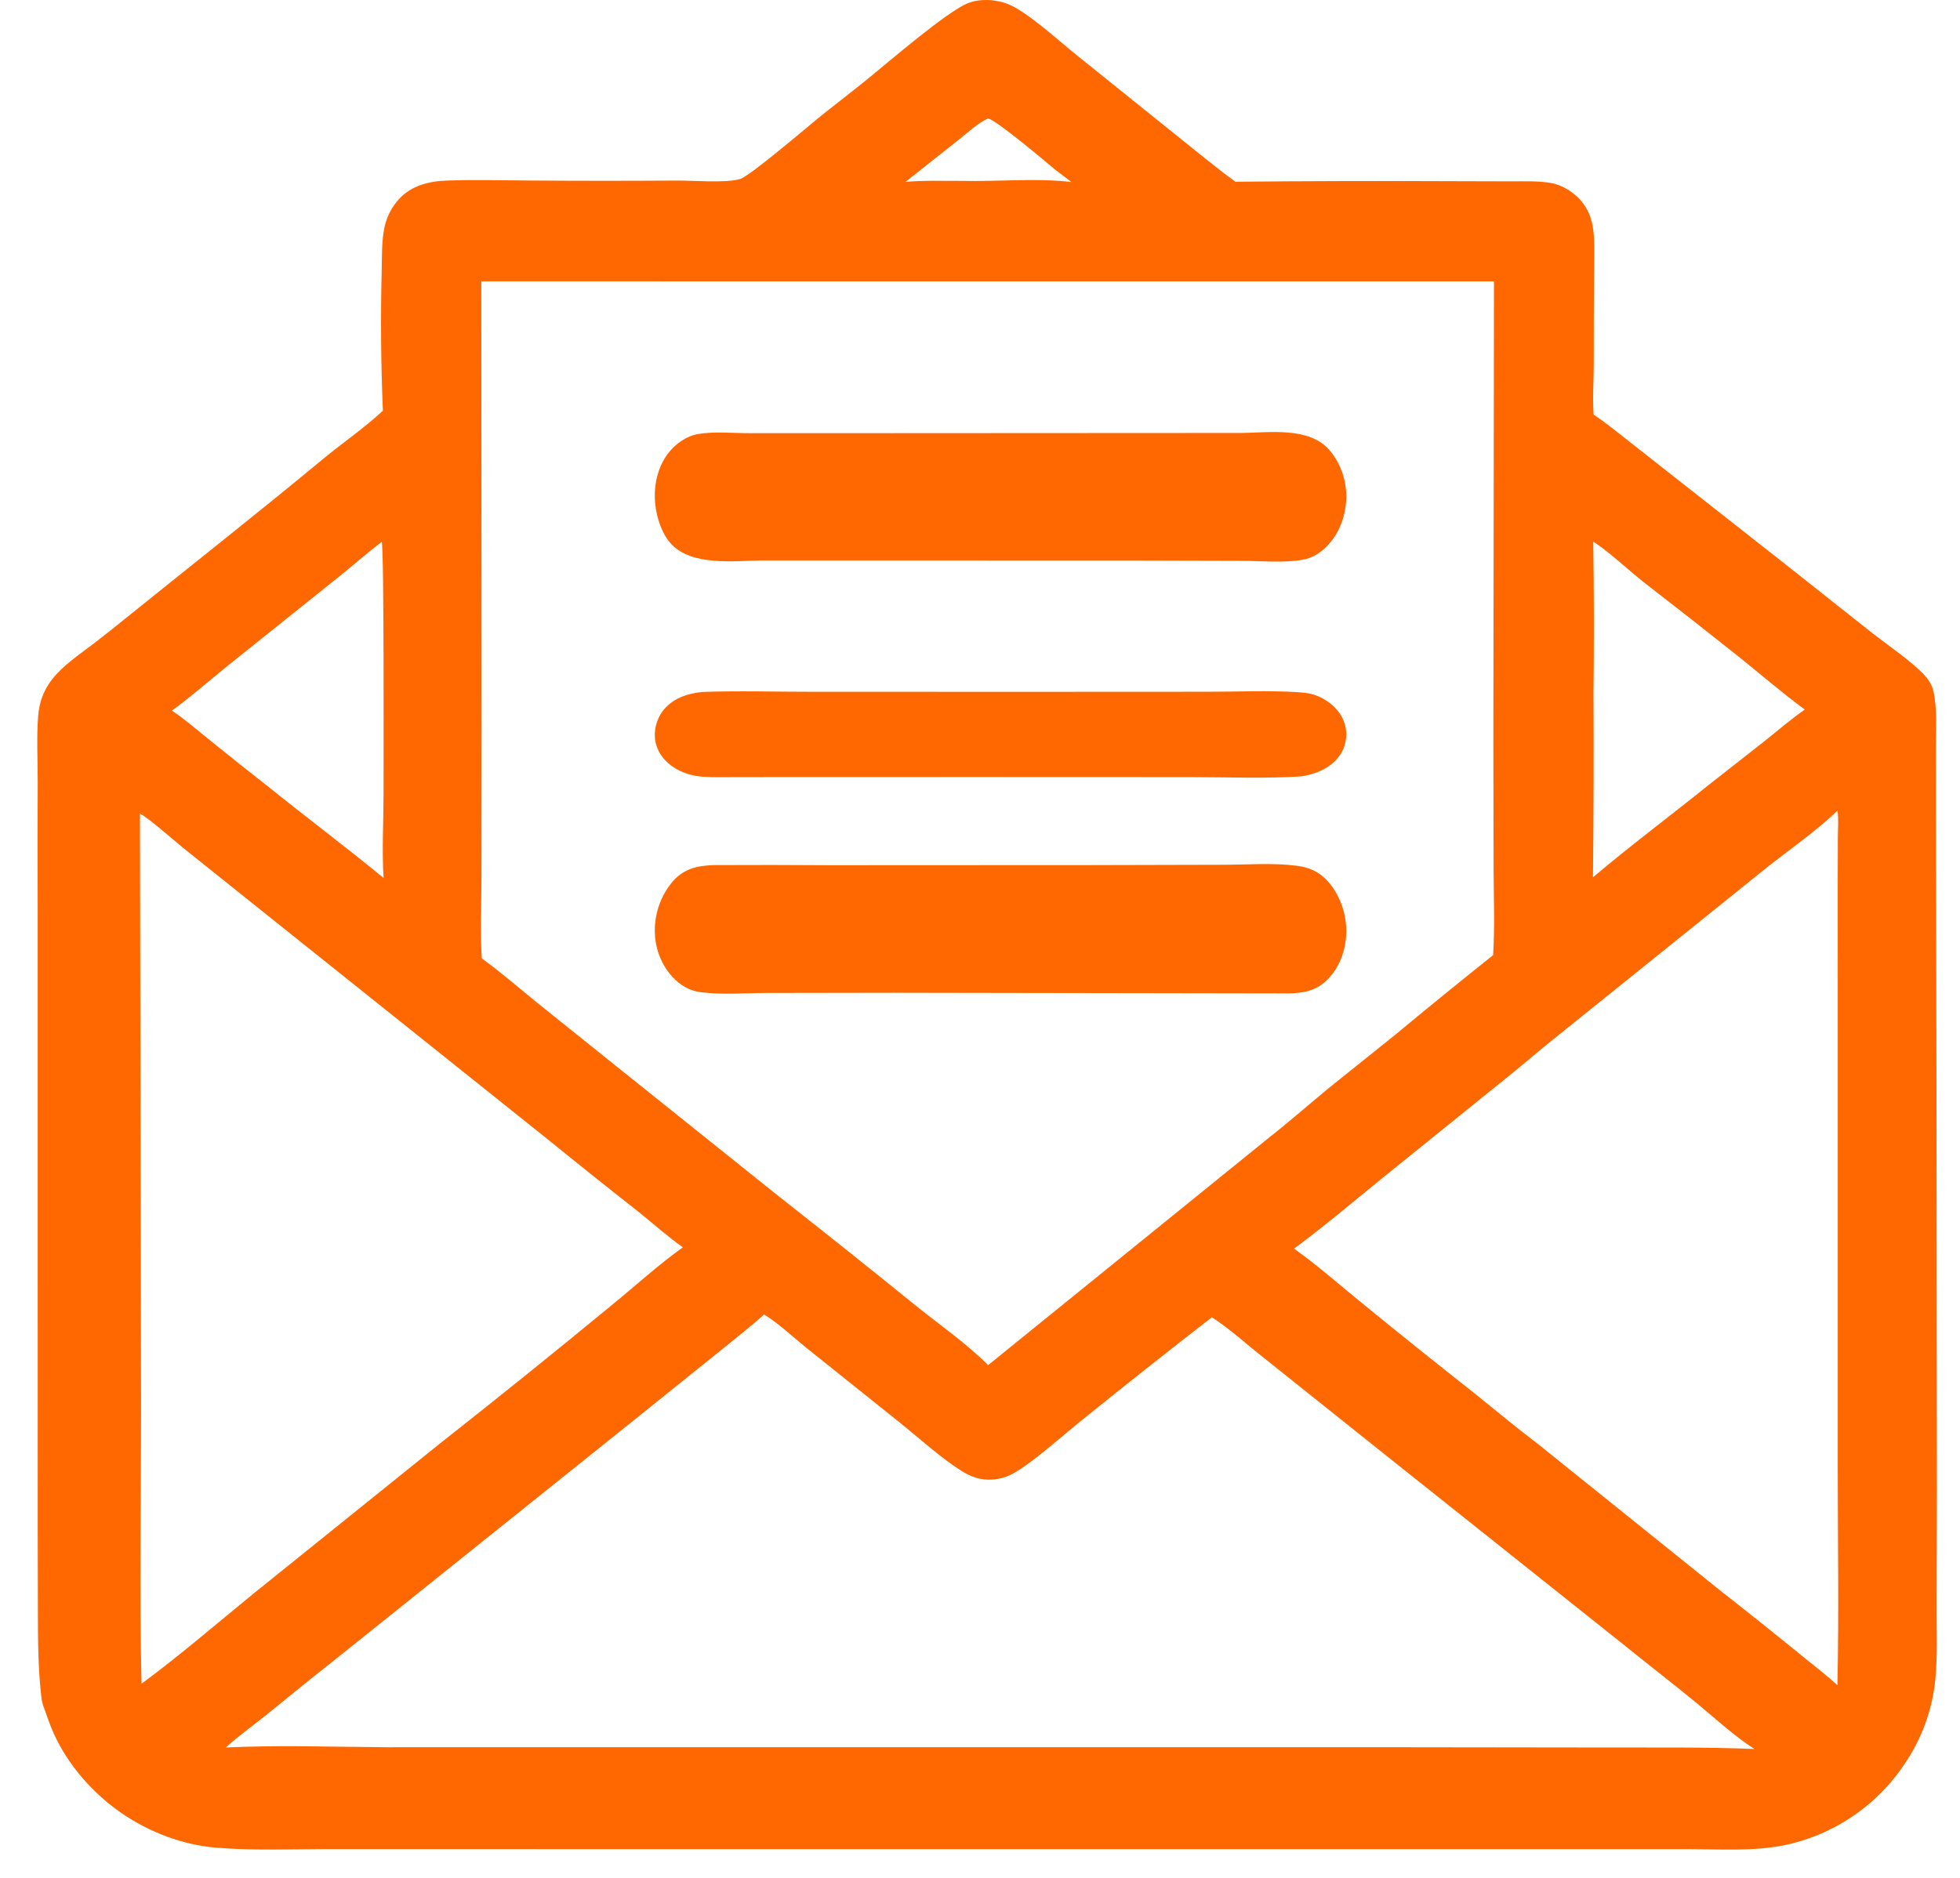
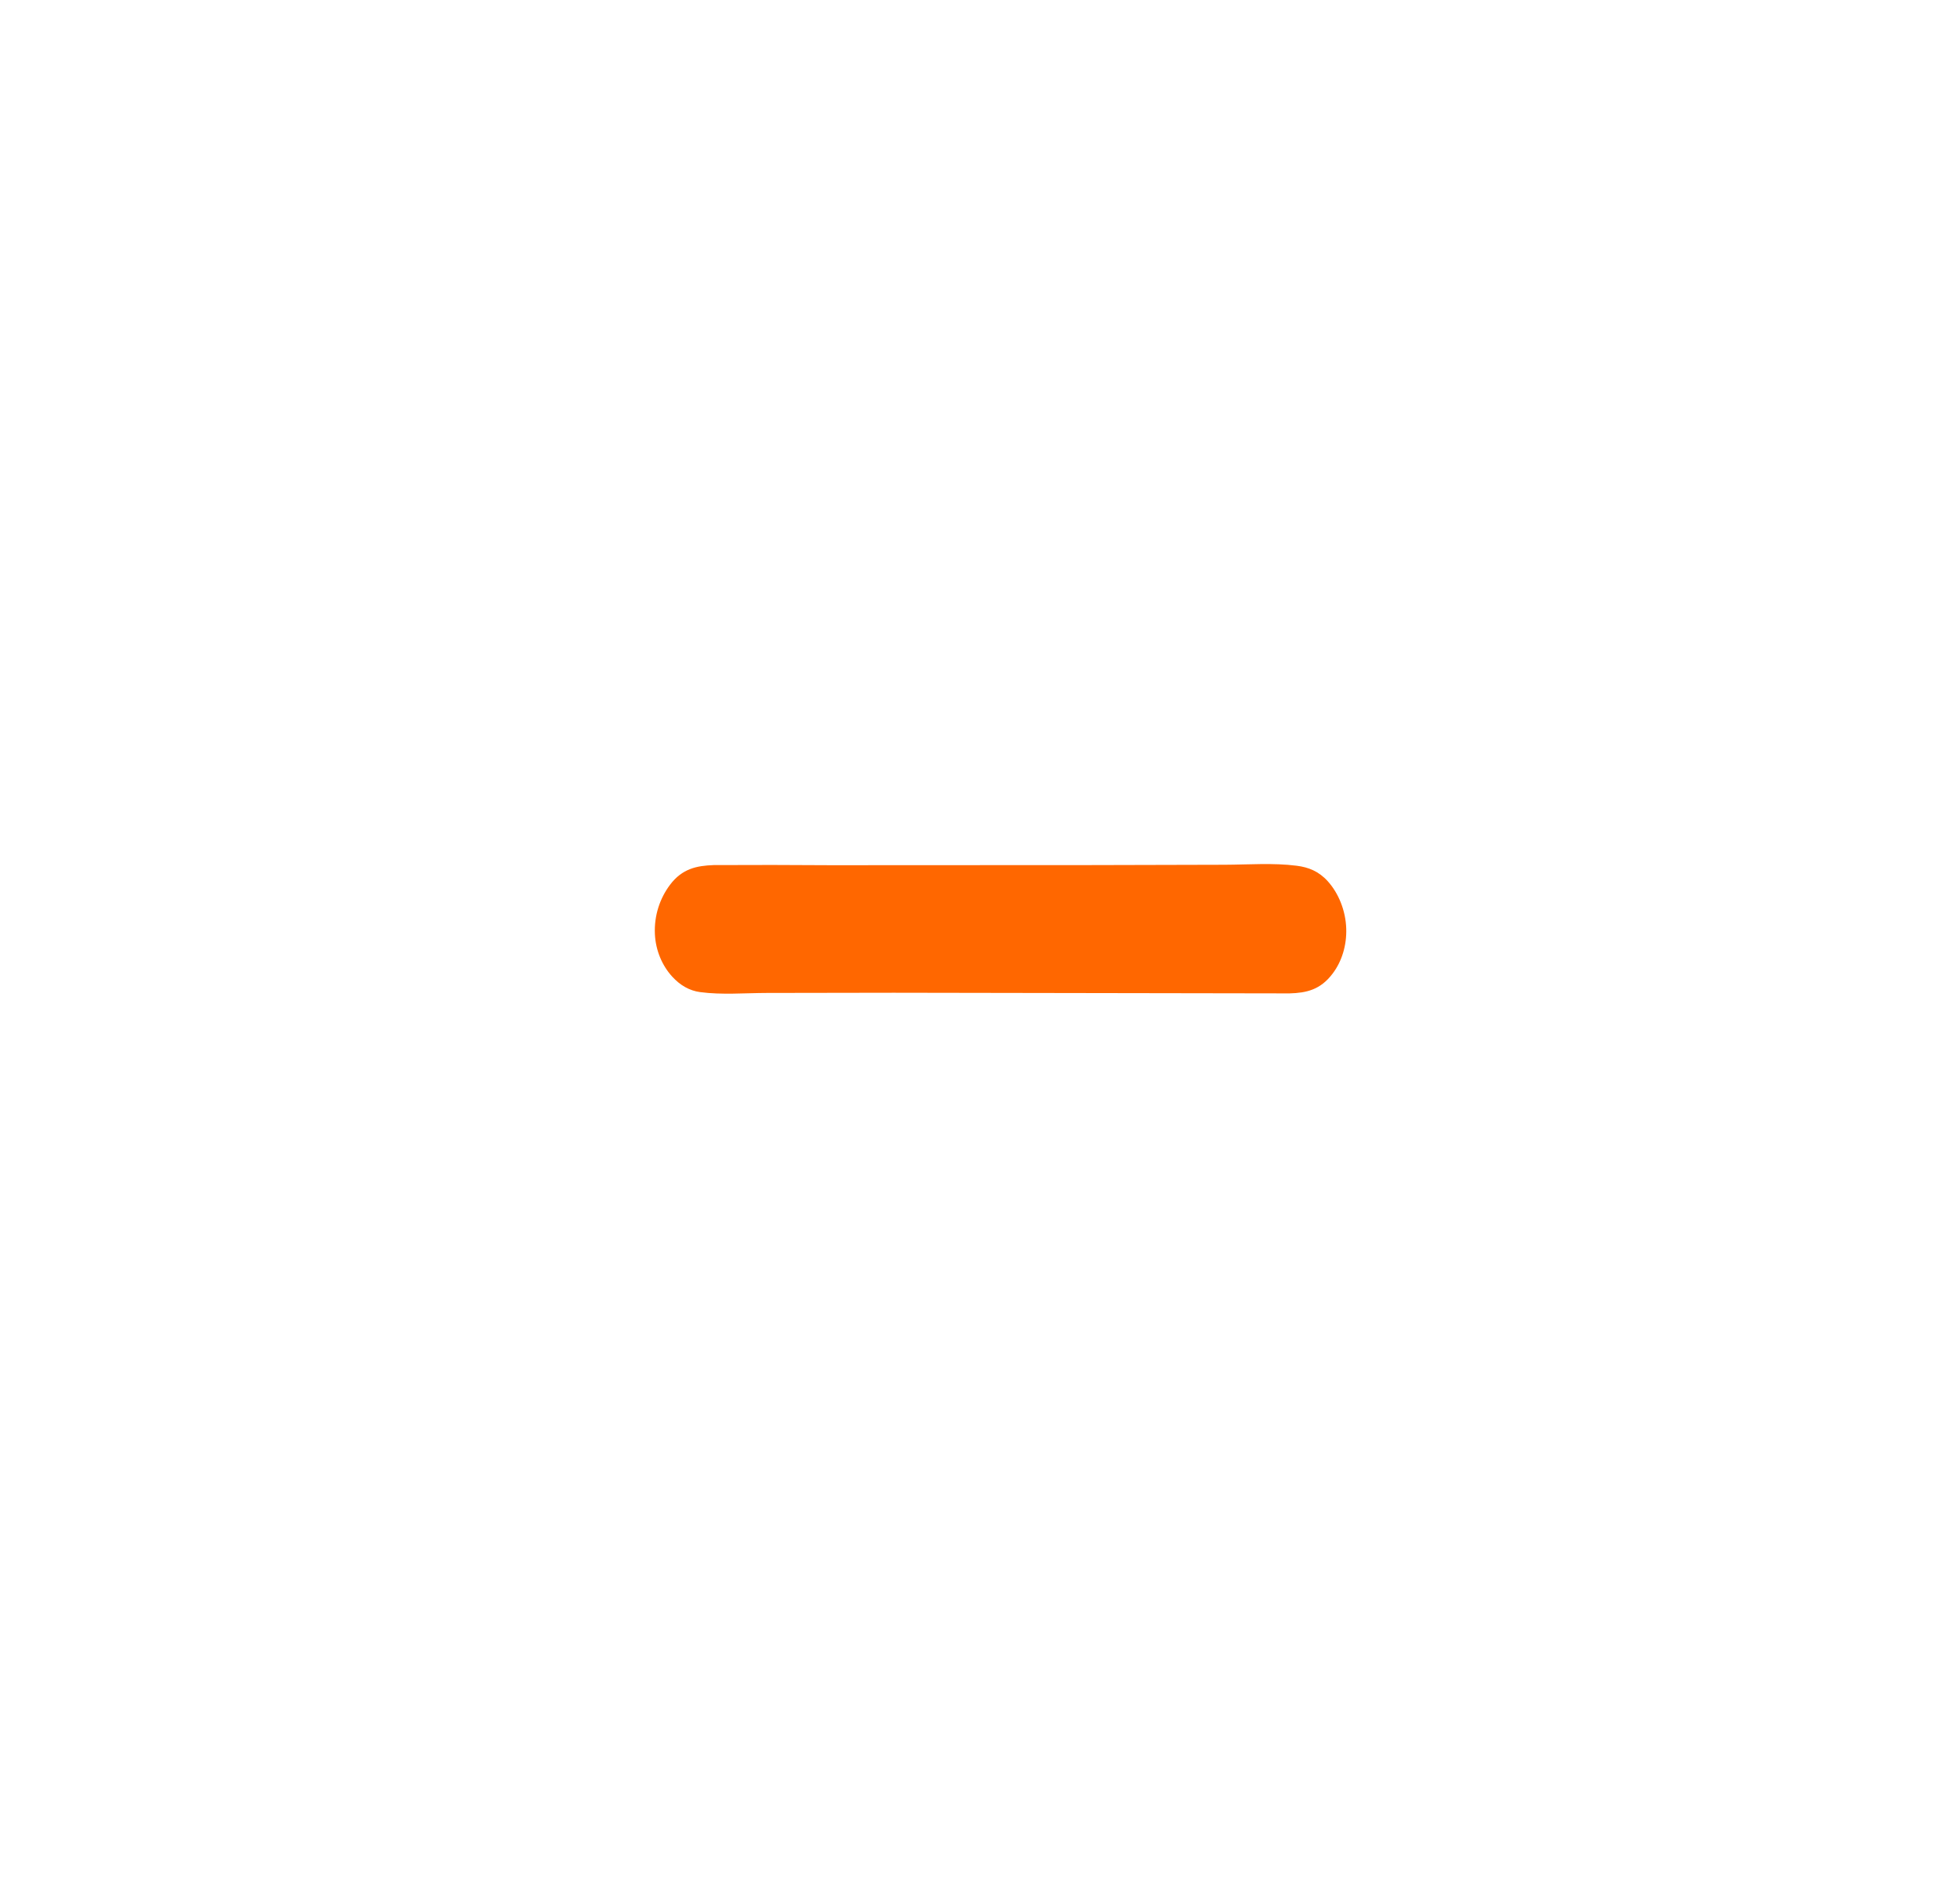
<svg xmlns="http://www.w3.org/2000/svg" width="48" height="46" viewBox="0 0 48 46" fill="none">
-   <path d="M17.206 16.95C18.103 16.918 19.014 16.947 19.912 16.946L25.449 16.947L29.576 16.945C30.296 16.945 31.043 16.911 31.76 16.954C32.012 16.969 32.182 16.995 32.395 17.11C32.683 17.267 32.877 17.503 32.945 17.782C33.009 18.047 32.949 18.344 32.76 18.569C32.546 18.823 32.231 18.963 31.867 19.018C31.032 19.075 30.009 19.036 29.16 19.036L24.027 19.034L19.479 19.035L18.038 19.036C17.763 19.035 17.48 19.046 17.206 19.026C16.97 19.011 16.744 18.942 16.551 18.829C16.276 18.668 16.094 18.422 16.048 18.148C16.003 17.87 16.091 17.549 16.305 17.329C16.537 17.09 16.846 16.985 17.206 16.95Z" fill="#FF6700" />
-   <path d="M30.409 10.606C31.056 10.6 32.052 10.444 32.555 11.022C32.806 11.312 32.967 11.718 32.97 12.147C32.97 12.566 32.836 12.969 32.596 13.265C32.402 13.509 32.166 13.669 31.891 13.714C31.422 13.792 30.911 13.741 30.436 13.739L27.822 13.732L18.652 13.73C18.009 13.733 16.921 13.885 16.415 13.3C16.172 13.021 16.037 12.548 16.036 12.144C16.035 11.741 16.157 11.356 16.389 11.071C16.561 10.858 16.831 10.679 17.076 10.635C17.484 10.562 17.95 10.612 18.363 10.611L21.053 10.611L30.409 10.606Z" fill="#FF6700" />
  <path d="M17.477 21.191C18.435 21.186 19.393 21.187 20.351 21.194L26.769 21.191L29.984 21.183C30.566 21.181 31.178 21.133 31.756 21.207C32.044 21.244 32.294 21.341 32.516 21.586C32.78 21.878 32.955 22.304 32.969 22.747C32.982 23.156 32.861 23.555 32.634 23.851C32.336 24.247 31.994 24.322 31.58 24.334L21.888 24.318L18.782 24.323C18.247 24.324 17.674 24.374 17.143 24.302C16.885 24.267 16.658 24.137 16.463 23.924C16.219 23.657 16.057 23.287 16.038 22.879C16.018 22.424 16.161 22.004 16.408 21.675C16.706 21.277 17.065 21.206 17.477 21.191Z" fill="#FF6700" />
-   <path d="M23.709 0.076C24.017 -0.044 24.425 -0.015 24.728 0.118C25.197 0.325 25.946 1.013 26.375 1.357L28.96 3.436C29.389 3.777 29.812 4.132 30.256 4.452C32.01 4.434 33.764 4.43 35.518 4.438L36.963 4.442C37.302 4.444 37.66 4.424 37.995 4.485C38.236 4.53 38.469 4.667 38.644 4.838C39.03 5.215 39.045 5.687 39.042 6.19C39.033 7.11 39.029 8.031 39.03 8.95C39.029 9.346 38.998 9.764 39.028 10.157C39.325 10.353 39.602 10.583 39.883 10.802L41.248 11.876L43.764 13.854L45.848 15.505C46.234 15.806 46.654 16.088 47.013 16.42C47.167 16.562 47.308 16.734 47.352 16.942C47.443 17.372 47.409 17.849 47.41 18.287L47.411 20.082L47.424 26.66L47.434 36.544L47.428 39.421C47.427 39.991 47.451 40.577 47.395 41.144C47.323 41.875 47.069 42.578 46.658 43.186C45.971 44.234 44.891 44.962 43.663 45.207C42.911 45.352 42.112 45.299 41.349 45.296H38.749L29.048 45.297L13.242 45.296L8.154 45.295C7.207 45.294 6.231 45.339 5.289 45.26C4.471 45.191 3.669 44.885 2.993 44.425C2.284 43.942 1.676 43.251 1.318 42.468C1.214 42.241 1.141 42.001 1.052 41.767L1.02 41.629C0.931 40.909 0.93 40.203 0.928 39.479L0.924 37.451L0.923 30.434V22.21C0.918 21.19 0.918 20.169 0.924 19.149C0.925 18.613 0.892 18.058 0.936 17.525C0.964 17.193 1.07 16.905 1.276 16.641C1.548 16.293 1.94 16.038 2.288 15.77C2.559 15.561 2.828 15.349 3.093 15.133C4.698 13.837 6.32 12.562 7.908 11.246C8.39 10.846 8.918 10.489 9.377 10.061C9.329 8.927 9.319 7.79 9.347 6.655C9.358 6.297 9.341 5.901 9.419 5.552C9.476 5.301 9.597 5.068 9.77 4.878C10.078 4.541 10.508 4.438 10.948 4.423C11.63 4.399 12.321 4.419 13.004 4.422C14.197 4.431 15.389 4.431 16.582 4.423C16.98 4.42 17.767 4.488 18.119 4.387C18.375 4.313 19.839 3.048 20.173 2.784C20.537 2.497 20.904 2.214 21.263 1.922C21.785 1.497 23.199 0.276 23.709 0.076ZM18.712 32.2C18.389 32.49 18.042 32.76 17.705 33.035L15.55 34.768L8.535 40.389C7.85 40.931 7.169 41.479 6.493 42.031C6.172 42.289 5.834 42.529 5.529 42.806C6.844 42.744 8.18 42.792 9.497 42.8L14.879 42.799H33.76L39.336 42.806C40.545 42.81 41.758 42.793 42.966 42.843C42.47 42.526 42.023 42.109 41.569 41.734C40.995 41.261 40.403 40.806 39.826 40.338L33.873 35.596L30.95 33.261C30.526 32.929 30.131 32.562 29.679 32.267C28.605 33.1 27.538 33.944 26.481 34.799C26.023 35.166 25.281 35.838 24.802 36.1C24.593 36.215 24.335 36.266 24.097 36.239C23.889 36.215 23.707 36.133 23.532 36.022C23.053 35.721 22.522 35.24 22.075 34.879L19.714 32.989C19.398 32.732 19.059 32.411 18.712 32.2ZM44.999 19.858C44.412 20.419 43.723 20.877 43.094 21.391L38.149 25.371C37.747 25.689 37.36 26.026 36.962 26.348L33.868 28.846C33.148 29.431 32.435 30.036 31.69 30.587C32.266 30.993 32.802 31.474 33.351 31.917C34.254 32.656 35.166 33.387 36.083 34.109C36.605 34.528 37.119 34.96 37.653 35.363L42.137 38.969C42.821 39.504 43.501 40.047 44.173 40.596C44.447 40.82 44.737 41.04 44.998 41.28C45.037 39.504 45.006 37.721 45.006 35.944V26.197L45.005 21.764L45.009 20.486C45.01 20.286 45.031 20.054 44.999 19.858ZM3.454 34.432C3.455 36.701 3.409 38.976 3.466 41.244C4.411 40.547 5.306 39.772 6.216 39.03L10.785 35.351C12.205 34.233 13.612 33.1 15.006 31.95C15.575 31.487 16.126 30.979 16.723 30.555C16.344 30.286 15.99 29.967 15.627 29.677C14.859 29.074 14.096 28.464 13.338 27.848L6.665 22.514L4.489 20.773C4.25 20.58 3.66 20.052 3.427 19.93L3.454 34.432ZM11.794 17.819L11.791 21.496C11.79 22.152 11.759 22.823 11.799 23.477C12.269 23.816 12.711 24.203 13.161 24.568L14.835 25.911L19.044 29.283C20.19 30.183 21.33 31.093 22.462 32.011C23.027 32.463 23.69 32.926 24.198 33.441L31.074 27.87C31.578 27.475 32.058 27.05 32.553 26.644L34.188 25.332C34.974 24.679 35.767 24.034 36.566 23.397C36.609 22.712 36.582 22.016 36.578 21.329L36.572 18.239L36.587 6.893L11.787 6.892L11.794 17.819ZM9.348 13.274C8.975 13.555 8.626 13.868 8.26 14.159L5.555 16.325C5.109 16.687 4.676 17.068 4.211 17.406C4.535 17.627 4.837 17.888 5.142 18.134C5.612 18.515 6.085 18.892 6.562 19.264C7.498 20.02 8.465 20.742 9.394 21.507C9.351 20.838 9.392 20.146 9.393 19.475C9.394 18.868 9.408 13.381 9.348 13.274ZM39.018 13.267C39.036 14.508 39.038 15.749 39.024 16.989C39.032 18.489 39.027 19.99 39.011 21.49C39.939 20.706 40.919 19.974 41.865 19.212L43.235 18.137C43.552 17.884 43.866 17.611 44.2 17.382C43.635 16.968 43.109 16.508 42.562 16.071C41.797 15.463 41.027 14.859 40.254 14.261C39.89 13.975 39.384 13.498 39.018 13.267ZM24.199 2.902C23.953 3.005 23.716 3.237 23.506 3.401L22.175 4.455C22.632 4.416 23.1 4.432 23.558 4.431C24.448 4.451 25.352 4.357 26.237 4.458L25.824 4.143C25.599 3.951 24.386 2.933 24.199 2.902Z" fill="#FF6700" />
</svg>